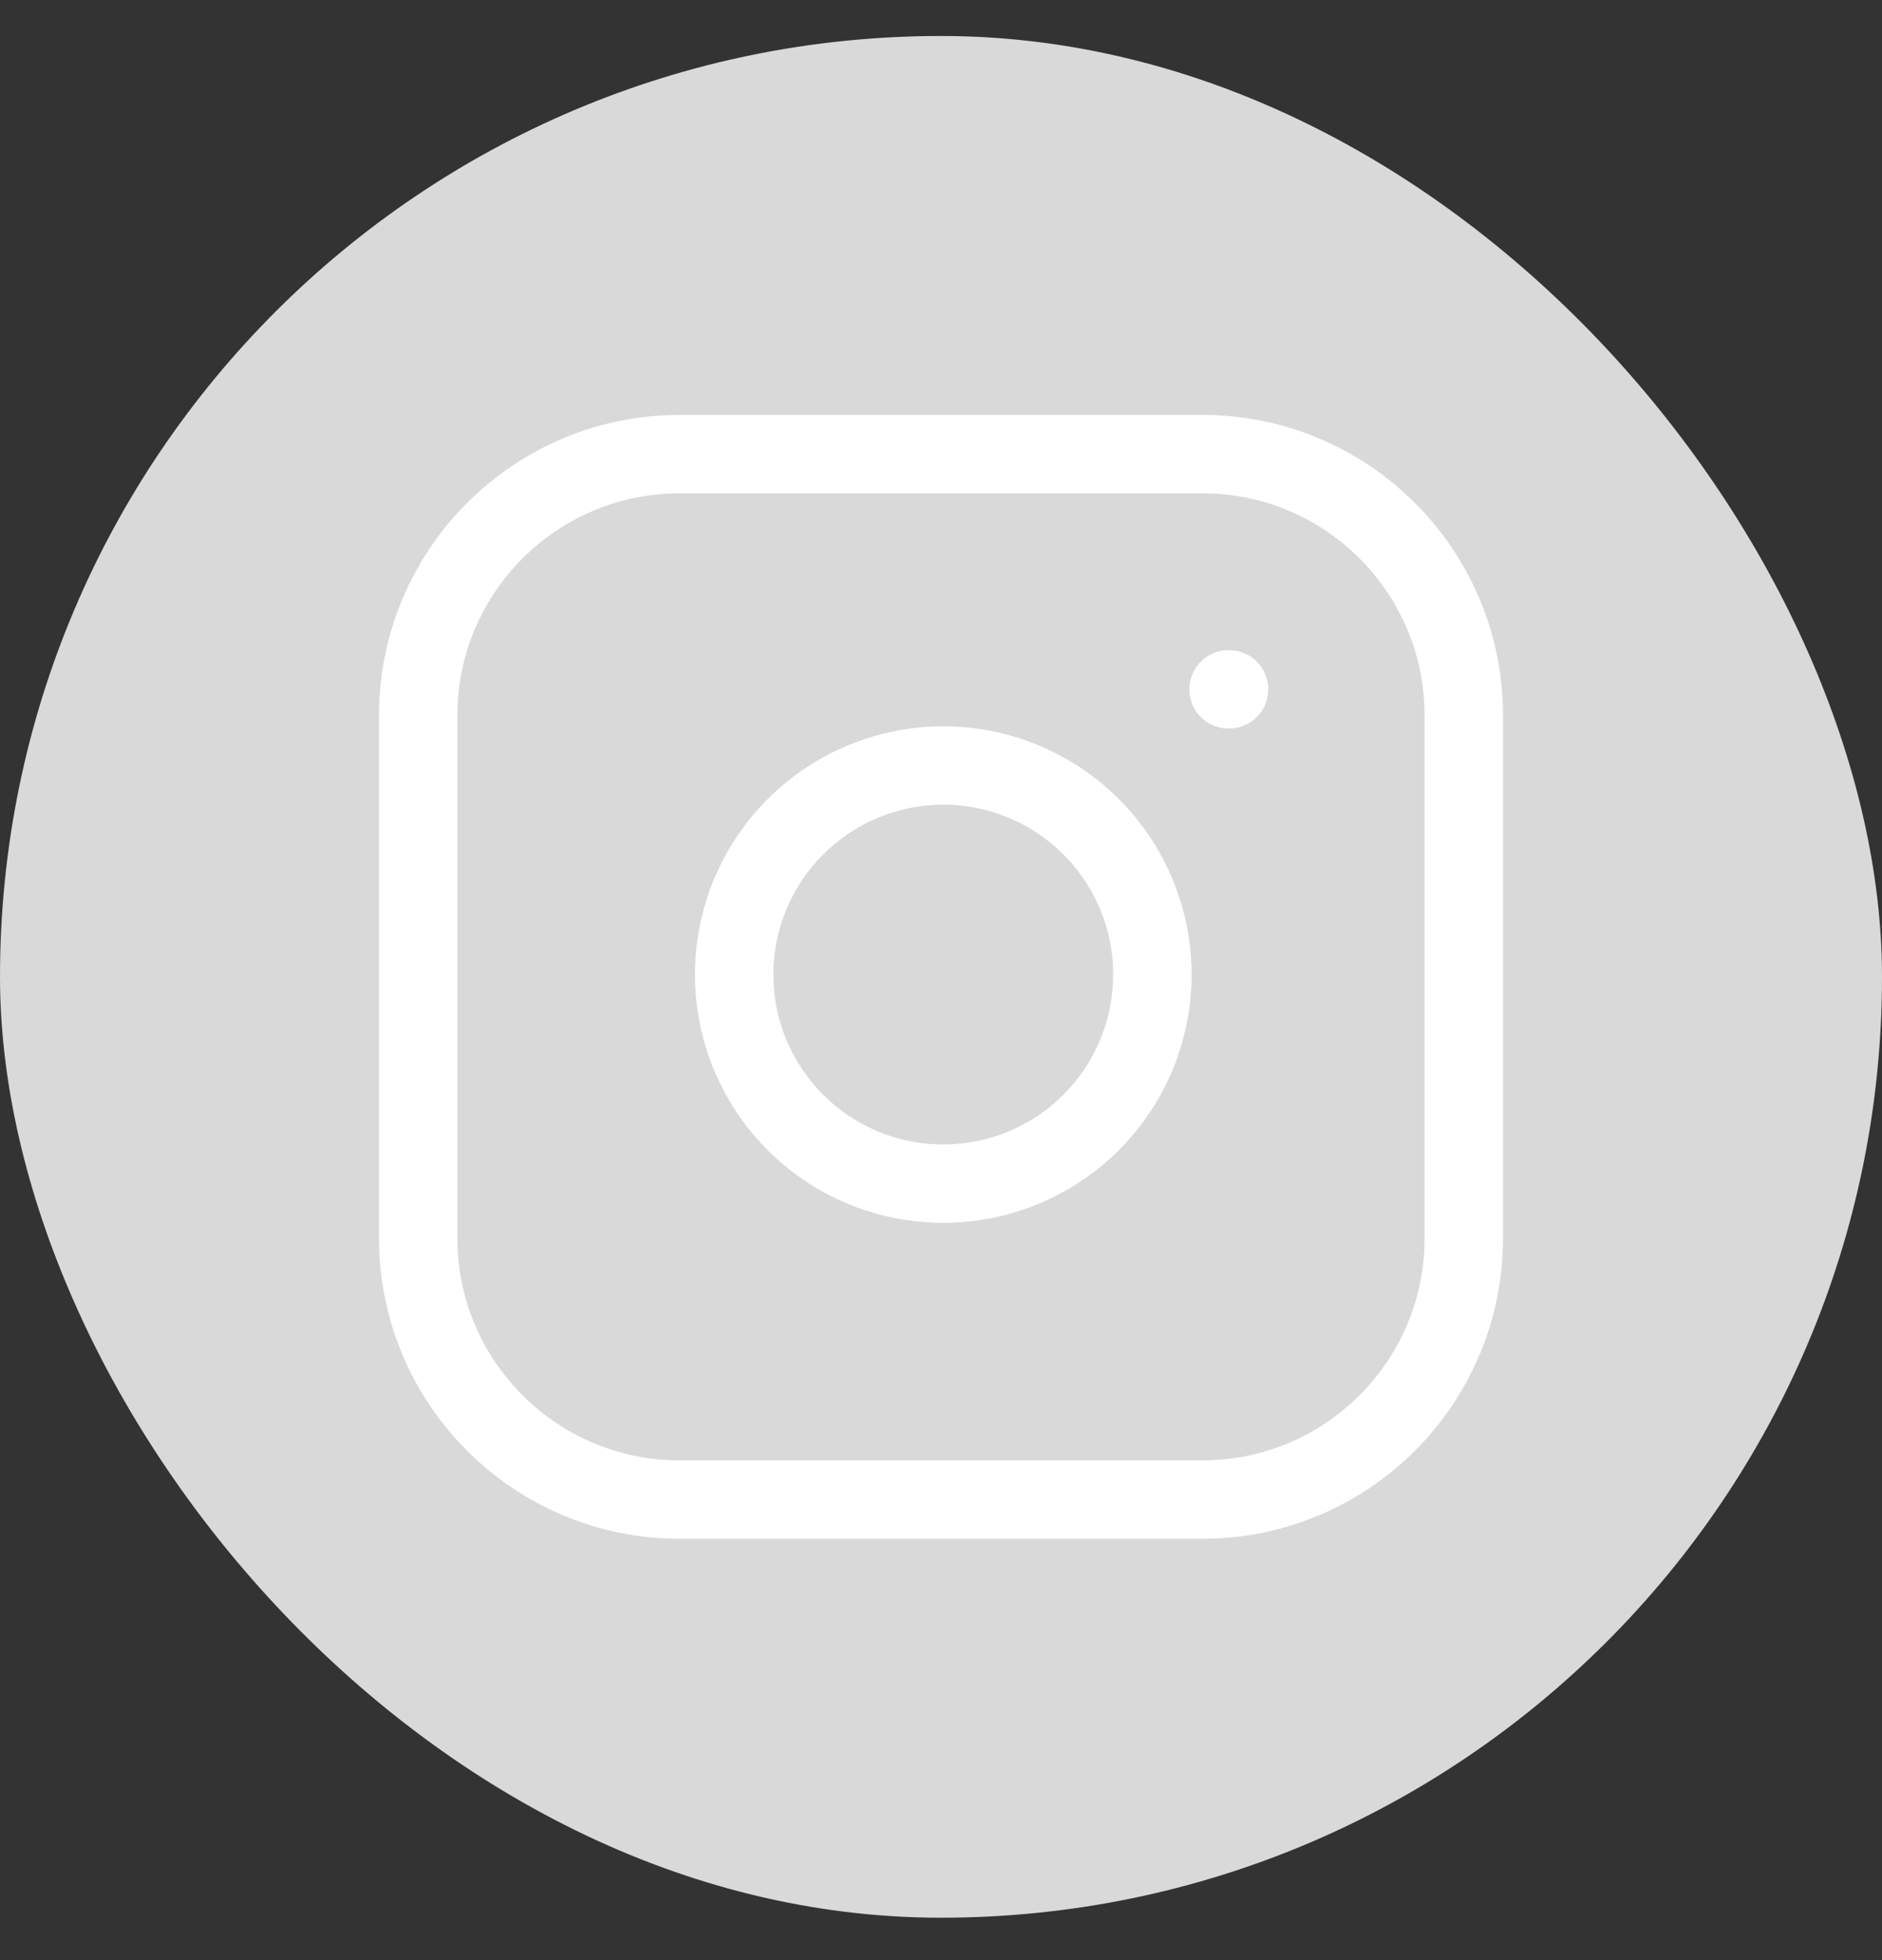
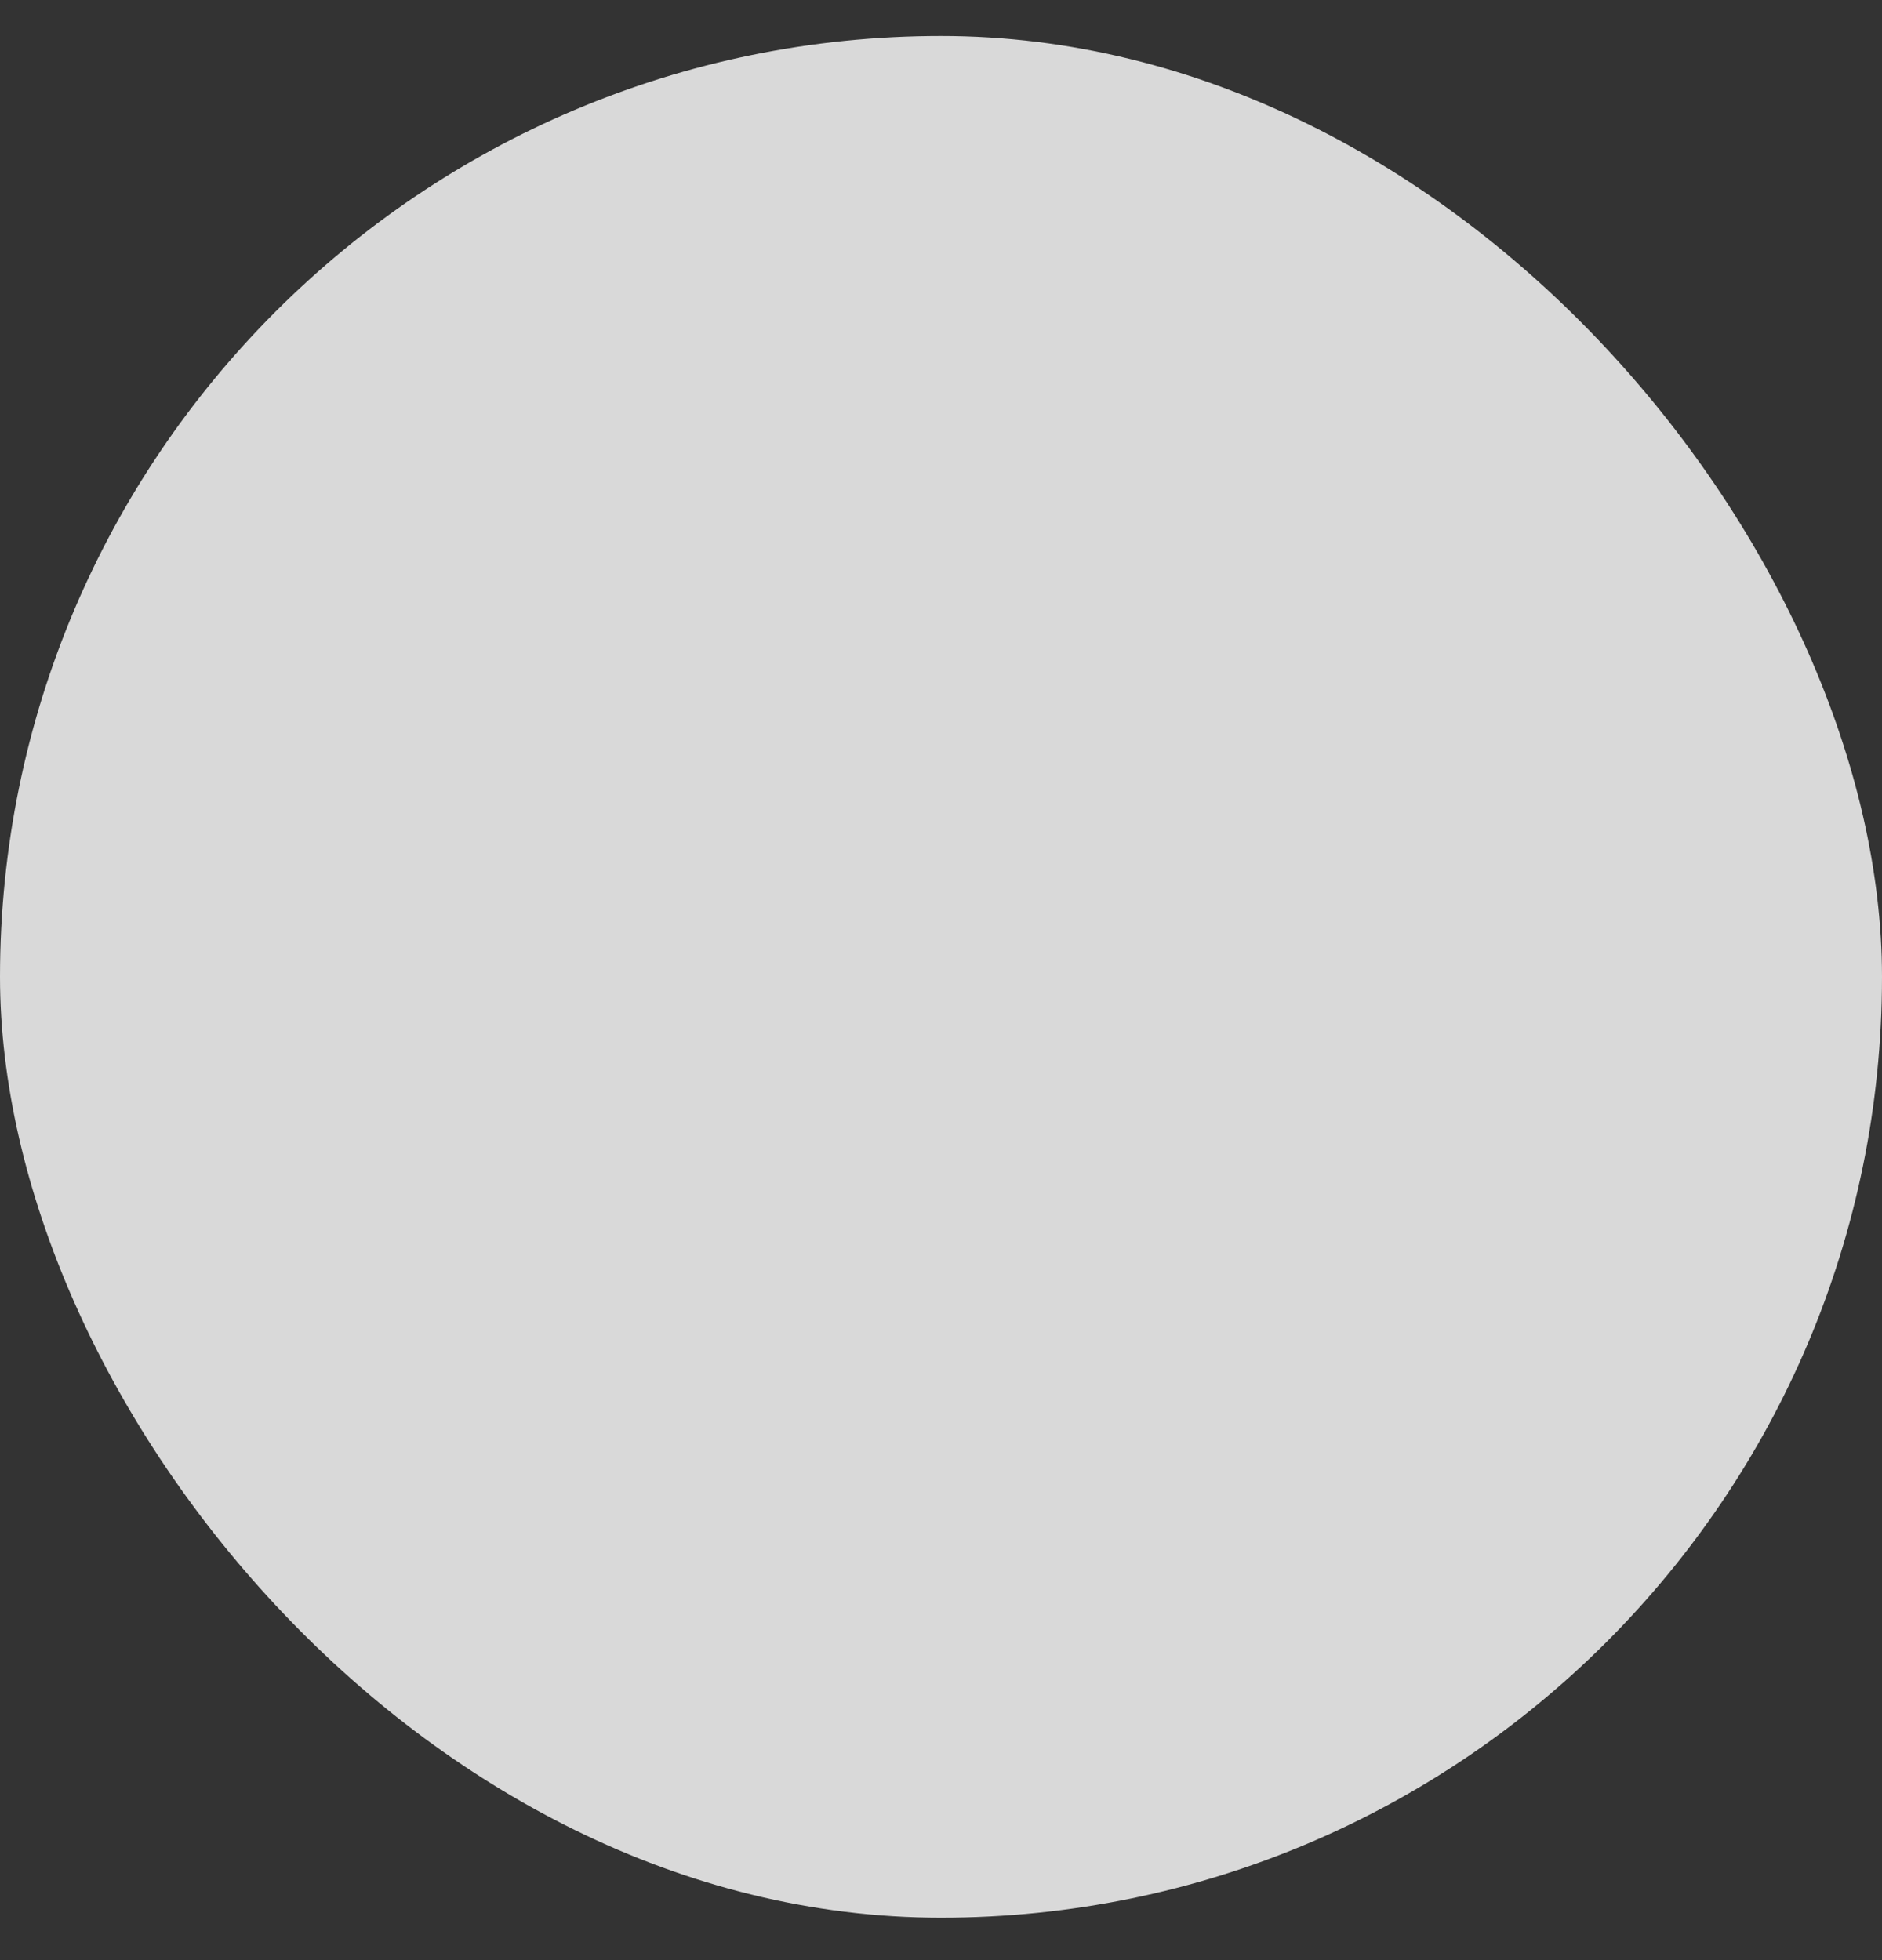
<svg xmlns="http://www.w3.org/2000/svg" width="24" height="25" viewBox="0 0 24 25" fill="none">
  <rect x="0" y="0" width="24" height="25" fill="#333333" stroke="none" />
  <rect y="0.459" width="24" height="24" rx="12" fill="#D9D9D9" />
-   <path d="M15.667 8.792H15.673M8.667 5.792H15.333C17.174 5.792 18.667 7.285 18.667 9.126V15.793C18.667 17.633 17.174 19.126 15.333 19.126H8.667C6.826 19.126 5.333 17.633 5.333 15.793V9.126C5.333 7.285 6.826 5.792 8.667 5.792ZM14.667 12.039C14.749 12.594 14.654 13.161 14.396 13.659C14.137 14.156 13.729 14.56 13.228 14.812C12.727 15.064 12.159 15.152 11.605 15.063C11.051 14.974 10.54 14.713 10.143 14.316C9.747 13.919 9.485 13.408 9.396 12.854C9.307 12.3 9.395 11.732 9.647 11.231C9.899 10.73 10.303 10.322 10.801 10.063C11.299 9.805 11.865 9.71 12.42 9.792C12.986 9.876 13.51 10.14 13.915 10.545C14.319 10.949 14.583 11.473 14.667 12.039Z" stroke="white" stroke-linecap="round" stroke-linejoin="round" />
</svg>